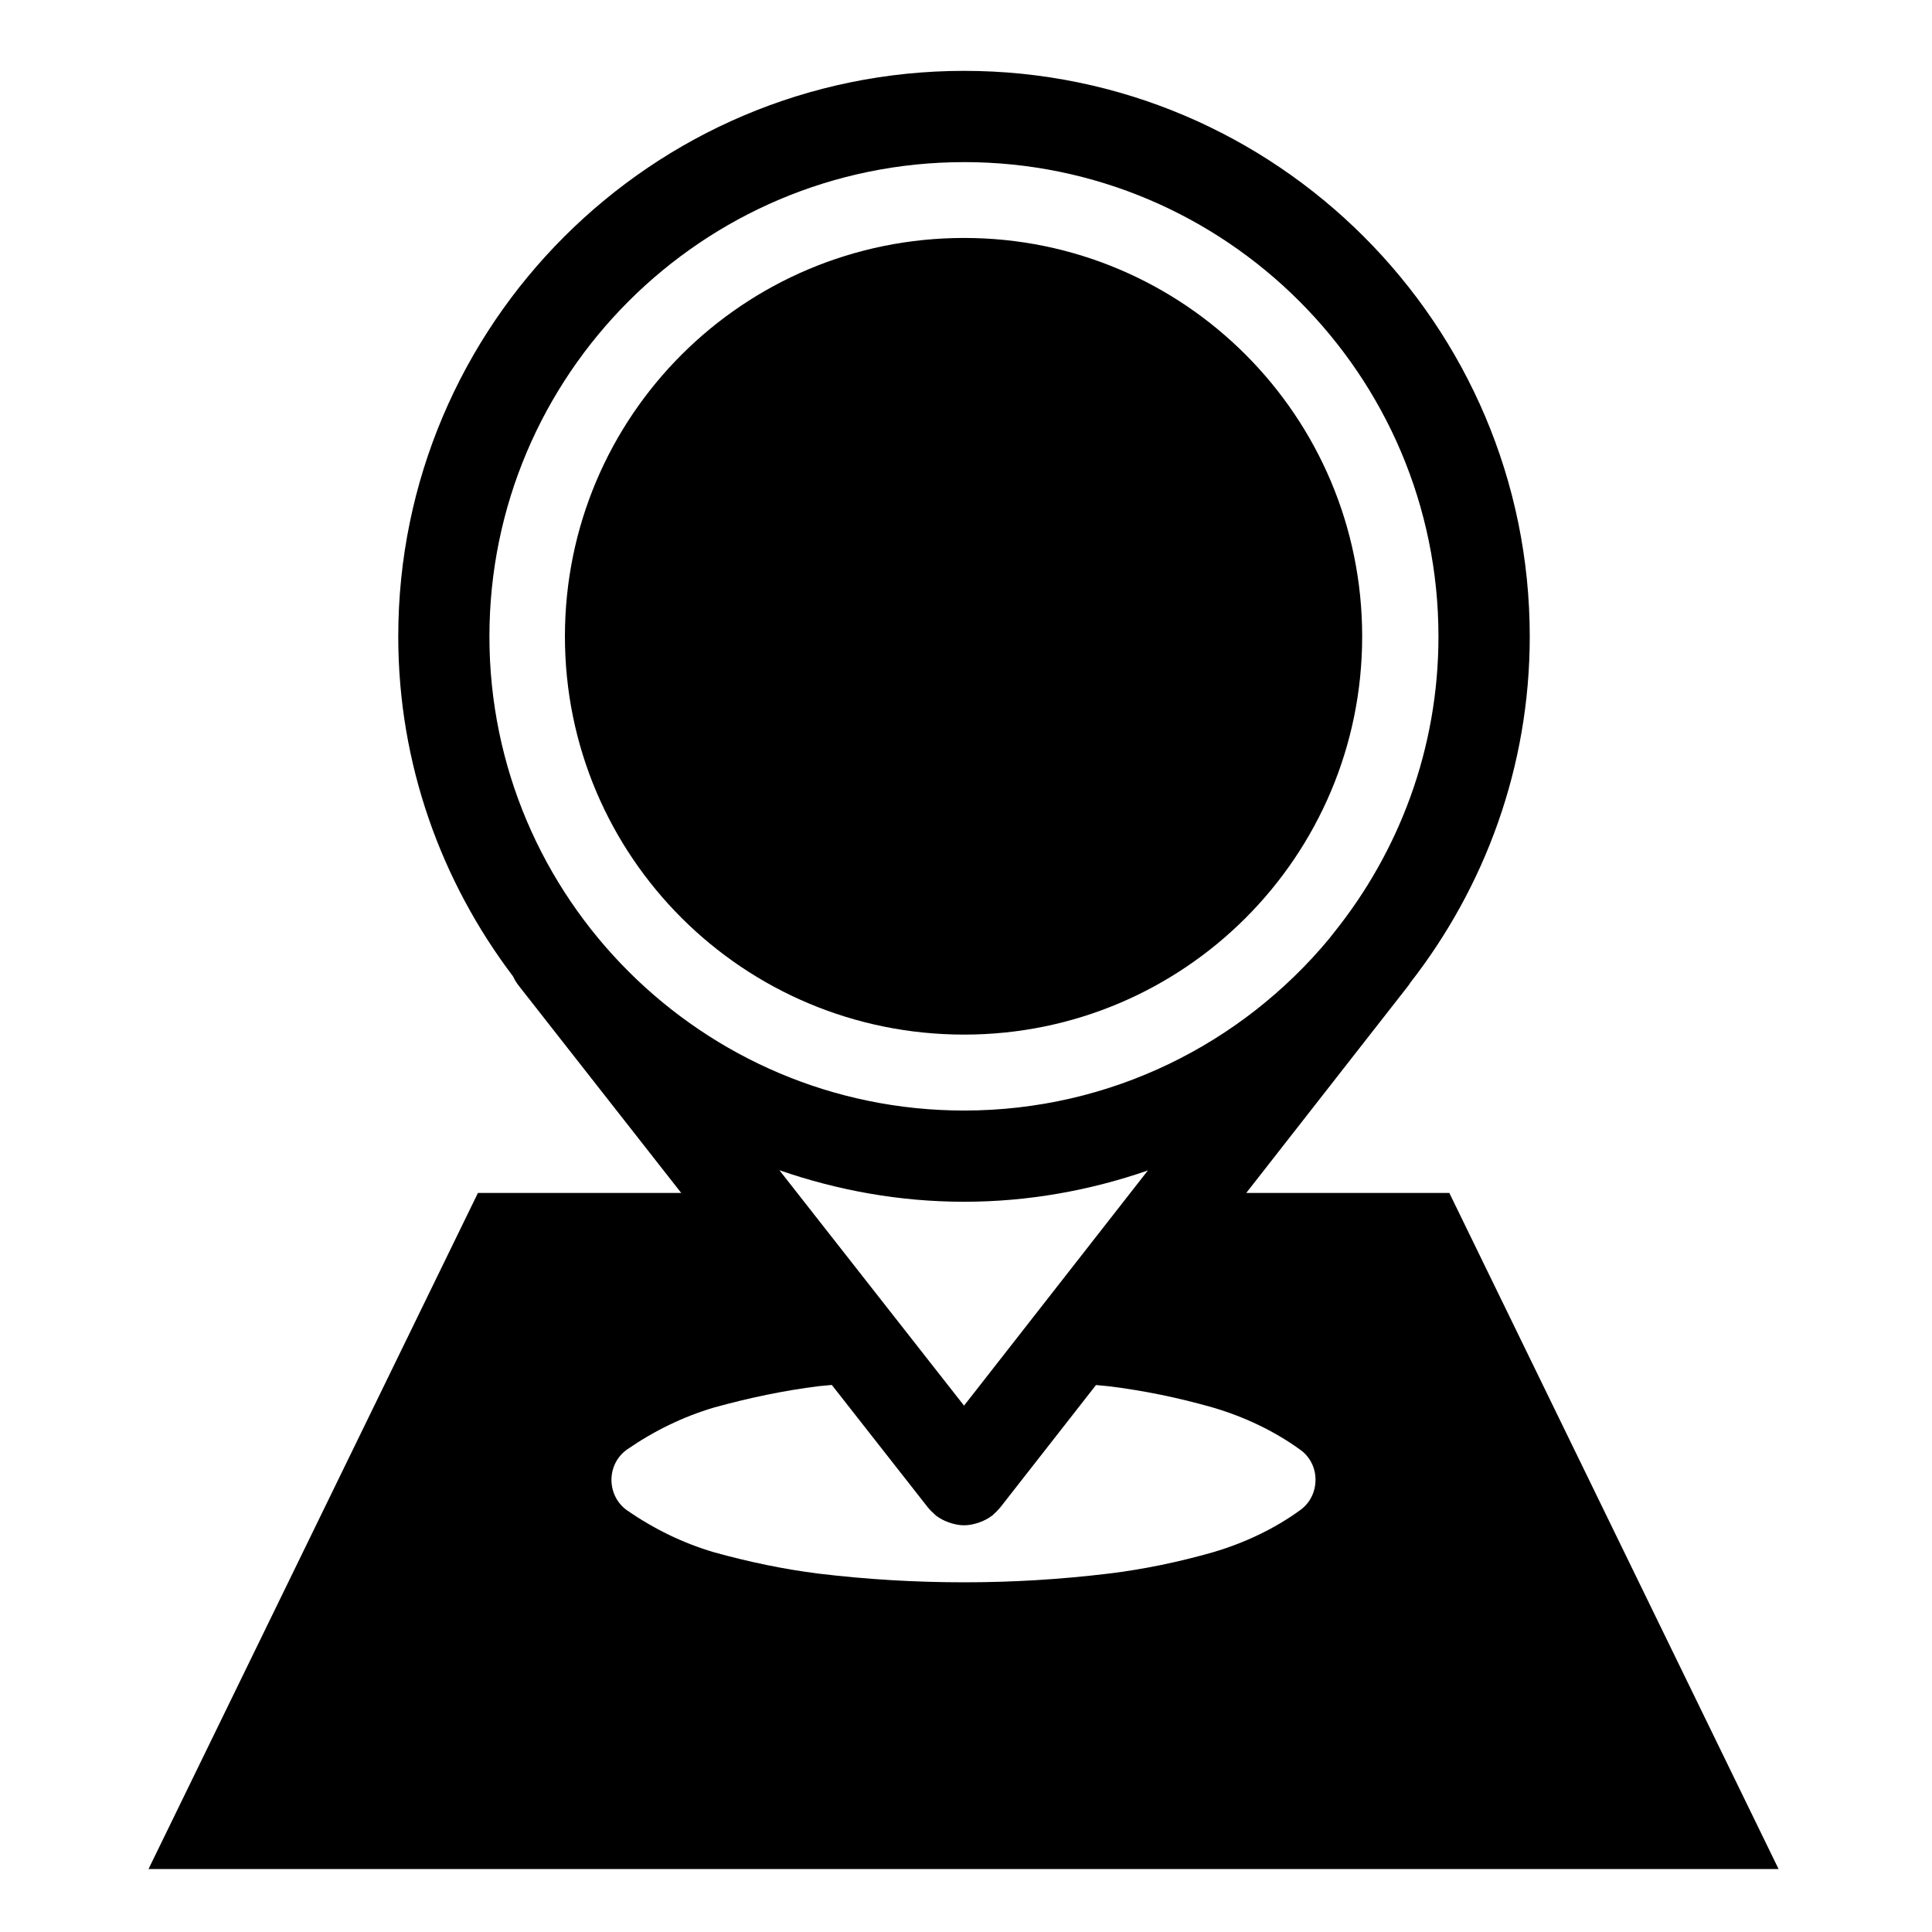
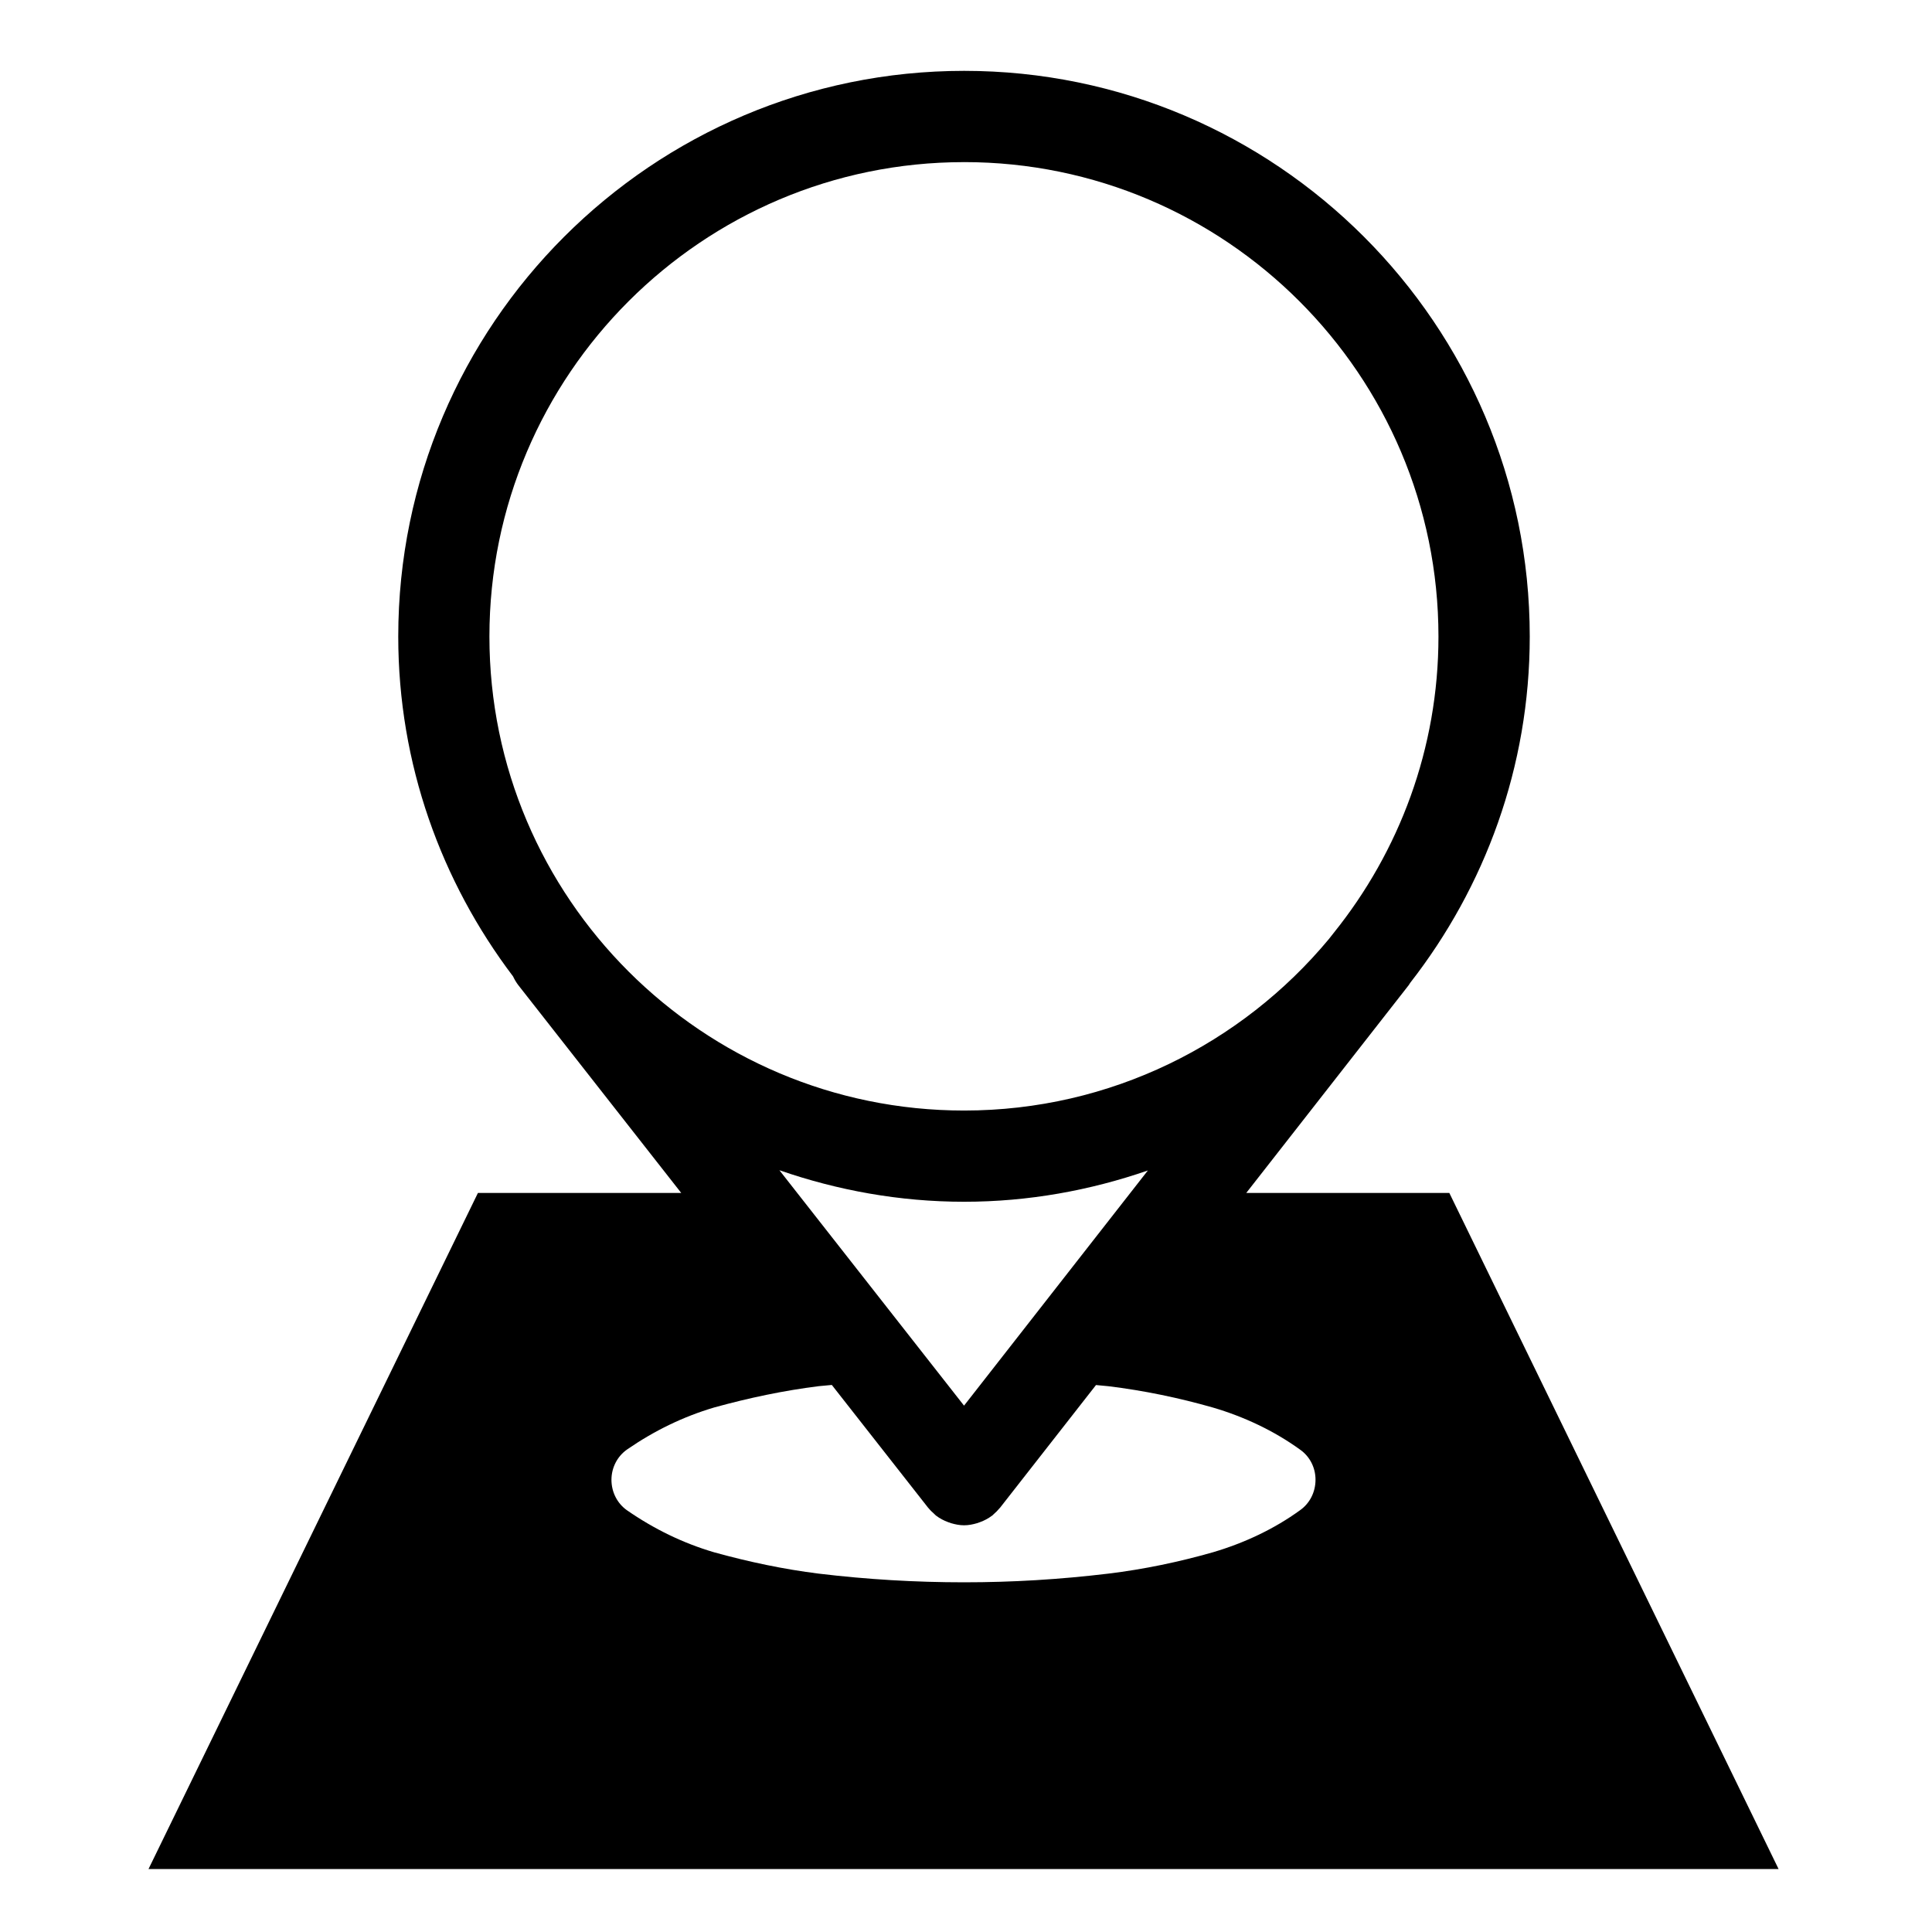
<svg xmlns="http://www.w3.org/2000/svg" fill="#000000" width="800px" height="800px" version="1.1" viewBox="144 144 512 512">
  <g>
-     <path d="m399.5 418.18c58.25 0 105.49-47.223 105.49-105.51 0-58.371-47.242-105.61-105.49-105.61-58.555 0-105.79 47.238-105.79 105.61 0 58.285 47.234 105.51 105.79 105.51z" />
    <path d="m183.36 639.31h431.98l-87.25-179.16h-53.824l40.699-52.055c0.23-0.281 0.441-0.578 0.68-0.867l1.668-2.137c0.152-0.191 0.246-0.406 0.387-0.605 19.789-25.391 31.699-57.203 31.699-91.809 0-82.656-67.242-149.9-149.89-149.9-82.695 0-149.97 67.25-149.97 149.9 0 33.836 11.422 64.977 30.426 90.082 0.383 0.816 0.84 1.605 1.414 2.348l43.156 55.043h-53.883zm216.12-122.8-48.926-62.383c15.367 5.32 31.789 8.352 48.941 8.352 17.07 0 33.414-3.012 48.703-8.289zm0.016-329.55c69.312 0 125.71 56.395 125.71 125.72 0 29.711-10.43 57-27.75 78.539l-1.309 1.664c-23.074 27.73-57.832 45.422-96.656 45.422-69.359 0-125.79-56.355-125.79-125.62 0.008-69.324 56.434-125.72 125.79-125.72zm-89.359 341.2c7.234-4.996 14.906-8.73 23.113-11.16 9.27-2.562 18.488-4.492 27.711-5.648 1.152-0.121 2.324-0.203 3.481-0.324l25.539 32.562c0.047 0.059 0.105 0.105 0.156 0.156 0.406 0.516 0.898 0.969 1.402 1.414 0.172 0.145 0.312 0.332 0.492 0.473 0.012 0.004 0.012 0.016 0.02 0.02 0.02 0.016 0.039 0.02 0.059 0.031 0.953 0.734 2.004 1.27 3.102 1.684 0.281 0.105 0.555 0.203 0.84 0.293 1.113 0.324 2.242 0.555 3.402 0.555 0.012 0 0.023 0.004 0.035 0.004h0.016c0.004 0 0.023-0.004 0.031-0.004 1.152 0 2.281-0.23 3.394-0.555 0.301-0.098 0.578-0.191 0.871-0.309 1.082-0.406 2.109-0.934 3.047-1.652 0.039-0.023 0.082-0.031 0.105-0.059 0.012-0.004 0.016-0.02 0.023-0.023 0.121-0.102 0.227-0.23 0.352-0.332 0.562-0.488 1.09-1.004 1.543-1.566 0.051-0.055 0.105-0.09 0.141-0.141l25.438-32.527c1.09 0.117 2.172 0.188 3.266 0.309 9.461 1.152 18.711 3.082 27.699 5.648 8.254 2.422 16.211 6.16 23.121 11.16 2.555 1.793 4.09 4.742 4.09 7.969 0 3.316-1.543 6.277-4.09 8.082-6.906 5.012-14.867 8.727-23.121 11.156-8.988 2.562-18.238 4.504-27.699 5.652-12.871 1.547-25.426 2.301-38.23 2.301-12.863 0-25.68-0.754-38.535-2.301-9.219-1.152-18.438-3.09-27.711-5.652-8.207-2.422-15.879-6.141-23.113-11.156-2.527-1.797-4.086-4.762-4.086-8.082 0.016-3.234 1.566-6.184 4.098-7.977z" />
  </g>
</svg>